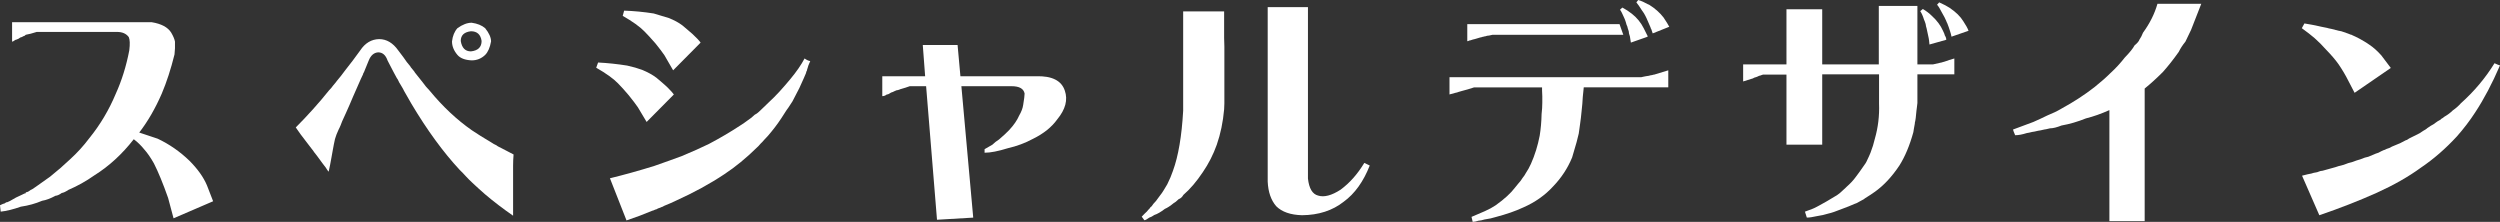
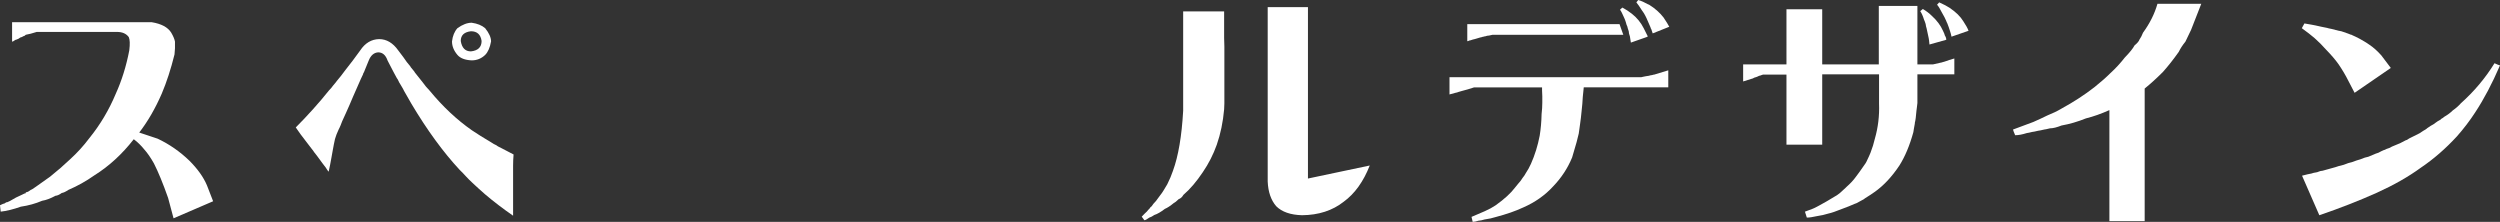
<svg xmlns="http://www.w3.org/2000/svg" id="b" viewBox="0 0 206.22 18.301">
  <rect x="0" y="0" width="206.22" height="18.301" fill="#333333" stroke="none" />
  <g id="c">
    <g id="d">
      <path d="M17.578,16.602l-3.262,1.406-.449-1.68c-.417-1.185-.808-2.135-1.172-2.852-.273-.481-.534-.859-.781-1.133-.273-.338-.566-.625-.879-.859-.964,1.237-2.051,2.233-3.262,2.988-.664.469-1.374.866-2.129,1.191-.234.156-.417.241-.547.254-.195.144-.371.222-.527.234-.404.222-.769.358-1.094.41-.547.234-1.133.397-1.758.488-.625.222-1.179.358-1.66.41l-.059-.527c.182-.091.312-.144.391-.156.065-.065.137-.098.215-.098.13-.065.202-.098.215-.098.338-.208.664-.378.977-.508.169-.091.28-.137.332-.137v-.078h.078l.137-.059c.156-.117.254-.176.293-.176.182-.13.28-.195.293-.195.417-.286.82-.572,1.211-.859.586-.469,1.133-.943,1.641-1.426.586-.533,1.113-1.113,1.582-1.738.898-1.106,1.627-2.33,2.188-3.672.495-1.094.866-2.285,1.113-3.574.065-.521.052-.885-.039-1.094-.208-.286-.534-.43-.977-.43H3.027c-.365.117-.664.195-.898.234-.078.078-.144.117-.195.117-.104.065-.183.098-.234.098-.144.104-.293.176-.449.215-.117.092-.202.137-.254.137v-1.602h11.523c.794.131,1.328.417,1.602.859.169.287.273.534.312.742.013.378,0,.729-.039,1.055-.3,1.211-.651,2.292-1.055,3.242-.534,1.225-1.152,2.292-1.855,3.203.417.131.924.3,1.523.508.963.456,1.836,1.062,2.617,1.816.677.678,1.159,1.354,1.445,2.031l.508,1.309Z" style="fill:#fff;" />
      <path d="M42.324,13.652v4.141c-.847-.586-1.621-1.179-2.324-1.777-.183-.156-.358-.312-.527-.469-.091-.078-.176-.156-.254-.234-.065-.052-.156-.137-.273-.254-.183-.169-.352-.338-.508-.508-.13-.13-.215-.221-.254-.273-.013-.013-.104-.104-.273-.273-1.354-1.458-2.676-3.268-3.965-5.43-.156-.26-.312-.533-.469-.82-.117-.195-.195-.338-.234-.43-.117-.195-.202-.338-.254-.43-.039-.052-.078-.123-.117-.215-.052-.117-.098-.195-.137-.234-.117-.221-.202-.377-.254-.469-.117-.208-.202-.371-.254-.488-.117-.208-.202-.371-.254-.488-.156-.455-.417-.684-.781-.684-.352.026-.612.254-.781.684-.117.273-.222.527-.312.762-.013.053-.026.085-.039.098l-.039.098c-.039.039-.065.098-.078.176-.039.092-.098.215-.176.371-.222.508-.437.996-.645,1.465-.195.469-.391.918-.586,1.348-.117.248-.222.476-.312.684-.052.117-.098.234-.137.352-.039.078-.065.137-.078.176-.039.092-.065.144-.078.156-.065.156-.124.293-.176.41-.091.222-.163.488-.215.801-.026.117-.059.293-.098.527-.026.156-.059.339-.098.547-.078.443-.156.84-.234,1.191-.065-.064-.144-.176-.234-.332-.078-.104-.163-.215-.254-.332-.208-.286-.371-.508-.488-.664-.052-.064-.124-.156-.215-.273-.065-.104-.137-.201-.215-.293-.144-.195-.293-.391-.449-.586-.339-.43-.625-.82-.859-1.172.273-.273.508-.514.703-.723.234-.26.469-.514.703-.762.481-.533.925-1.055,1.328-1.562.144-.143.254-.273.332-.391.169-.195.28-.332.332-.41.234-.273.449-.547.645-.82.456-.572.879-1.133,1.27-1.68.403-.611.925-.924,1.562-.938.612,0,1.14.312,1.582.938.312.404.547.723.703.957.078.104.137.176.176.215.091.104.144.176.156.215.078.104.137.176.176.215.091.104.144.176.156.215.039.053.065.085.078.098.039.053.065.085.078.098.039.053.065.085.078.098.039.053.065.085.078.098.039.053.065.085.078.098.039.053.065.085.078.098.039.053.065.085.078.098.039.053.065.085.078.098.195.273.391.508.586.703,1.081,1.315,2.246,2.409,3.496,3.281.442.3.964.625,1.562.977.169.117.319.202.449.254.065.053.137.098.215.137l.234.117c.208.117.371.202.488.254.169.092.332.176.488.254-.026.326-.039.632-.039.918ZM37.734,4.531c-.3-.352-.449-.723-.449-1.113.052-.455.202-.82.449-1.094.417-.299.808-.449,1.172-.449.469.065.84.215,1.113.449.325.404.488.769.488,1.094-.091.508-.254.879-.488,1.113-.312.3-.684.449-1.113.449-.547-.025-.938-.176-1.172-.449ZM38.007,3.379c.091.573.371.859.84.859.586-.064.879-.352.879-.859-.078-.533-.371-.801-.879-.801-.56.065-.84.332-.84.801Z" style="fill:#fff;" />
-       <path d="M51.875,7.871c-.364-.43-.664-.762-.898-.996-.378-.391-.977-.82-1.797-1.289l.156-.43c.781.039,1.582.124,2.402.254.469.104.879.222,1.23.352.469.195.859.41,1.172.645.156.131.28.234.371.312.247.209.449.391.605.547.222.222.378.397.469.527l-2.246,2.266-.723-1.211c-.169-.247-.417-.572-.742-.977ZM66.835,5.039c-.13.287-.202.476-.215.566-.026.065-.039.104-.039.117l-.02.098c-.039.053-.065.124-.078.215-.078.183-.137.319-.176.41-.156.339-.28.612-.371.82-.013.014-.202.378-.566,1.094-.091.131-.202.3-.332.508-.091.117-.202.28-.332.488-.339.547-.69,1.042-1.055,1.484-.117.144-.215.261-.293.352-.156.17-.254.273-.293.312-.156.183-.261.293-.312.332-.144.17-.241.273-.293.312-.898.886-1.804,1.628-2.715,2.227-1.172.781-2.507,1.511-4.004,2.188-.3.144-.612.28-.938.41-.13.078-.215.117-.254.117-.039.026-.124.059-.254.098-.065.039-.104.059-.117.059-.026.026-.065.039-.117.039-.13.065-.215.098-.254.098-.677.286-1.387.554-2.129.801l-1.367-3.477c1.172-.286,2.39-.625,3.652-1.016.859-.299,1.621-.572,2.285-.82.847-.352,1.589-.684,2.227-.996.911-.481,1.765-.982,2.559-1.504.247-.156.456-.299.625-.43.222-.143.417-.299.586-.469.144-.078.241-.143.293-.195.144-.13.234-.215.273-.254.195-.182.378-.357.547-.527.339-.312.651-.625.938-.938.364-.403.664-.748.898-1.035.508-.611.898-1.178,1.172-1.699.183.131.339.202.469.215ZM54.062,3.574c-.364-.416-.664-.742-.898-.977-.378-.391-.977-.82-1.797-1.289l.117-.43c.808.026,1.621.104,2.441.234.495.156.905.28,1.23.371.442.17.827.378,1.152.625l.801.684c.339.312.566.554.684.723l-2.266,2.285-.723-1.25c-.169-.247-.417-.572-.742-.977Z" style="fill:#fff;" />
-       <path d="M87.212,9.844c-.456.639-1.12,1.172-1.992,1.602-.651.352-1.348.612-2.09.781-.794.248-1.433.371-1.914.371v-.293c.26-.156.475-.279.645-.371.156-.156.338-.299.547-.43.364-.312.645-.572.84-.781.377-.403.651-.801.82-1.191.182-.312.293-.605.332-.879.078-.469.117-.781.117-.938-.078-.403-.437-.605-1.074-.605h-4.141l.977,10.84-2.988.176-.898-11.016h-1.348c-.208.078-.476.163-.801.254-.065.039-.124.059-.176.059-.013.014-.046.02-.098.02-.052.026-.085.039-.098.039-.104.053-.163.078-.176.078-.013.026-.046.039-.098.039-.052.026-.085.039-.098.039-.144.104-.261.156-.352.156-.117.092-.241.137-.371.137v-1.641h3.535l-.195-2.578h2.871l.234,2.578h6.25c1.302-.039,2.09.358,2.363,1.191.26.756.052,1.543-.625,2.363Z" style="fill:#fff;" />
-       <path d="M100.976.938v2.188c.013.209.02.449.02.723v4.688c-.014.273-.02.437-.02.488-.092,1.042-.293,2.012-.605,2.91-.287.808-.671,1.562-1.152,2.266-.521.781-1.055,1.406-1.602,1.875-.104.183-.234.3-.391.352-.17.169-.3.273-.391.312-.3.247-.547.41-.742.488-.339.261-.632.43-.879.508-.144.104-.28.176-.41.215-.195.144-.332.215-.41.215l-.215-.293c.156-.169.299-.312.43-.43.078-.104.143-.176.195-.215.052-.091.117-.163.195-.215.078-.13.195-.273.352-.43.143-.183.254-.332.332-.449.117-.144.221-.293.312-.449.143-.247.24-.41.293-.488.195-.391.352-.762.469-1.113.442-1.211.723-2.857.84-4.941V.938h3.379ZM112.988,13.652c-.521,1.328-1.237,2.324-2.148,2.988-.925.729-2.07,1.101-3.438,1.113-.951-.026-1.66-.273-2.129-.742-.43-.495-.664-1.172-.703-2.031V.586h3.32v14.141c.091.82.371,1.289.84,1.406.494.156,1.113-.007,1.855-.488.755-.56,1.406-1.295,1.953-2.207.143.065.293.137.449.215Z" style="fill:#fff;" />
+       <path d="M100.976.938v2.188c.013.209.02.449.02.723v4.688c-.014.273-.02.437-.02.488-.092,1.042-.293,2.012-.605,2.91-.287.808-.671,1.562-1.152,2.266-.521.781-1.055,1.406-1.602,1.875-.104.183-.234.3-.391.352-.17.169-.3.273-.391.312-.3.247-.547.41-.742.488-.339.261-.632.43-.879.508-.144.104-.28.176-.41.215-.195.144-.332.215-.41.215l-.215-.293c.156-.169.299-.312.43-.43.078-.104.143-.176.195-.215.052-.091.117-.163.195-.215.078-.13.195-.273.352-.43.143-.183.254-.332.332-.449.117-.144.221-.293.312-.449.143-.247.24-.41.293-.488.195-.391.352-.762.469-1.113.442-1.211.723-2.857.84-4.941V.938h3.379ZM112.988,13.652c-.521,1.328-1.237,2.324-2.148,2.988-.925.729-2.07,1.101-3.438,1.113-.951-.026-1.66-.273-2.129-.742-.43-.495-.664-1.172-.703-2.031V.586h3.32v14.141Z" style="fill:#fff;" />
      <path d="M135.564,6.328c.052-.013.117-.025.195-.039.052-.013.137-.025.254-.039.065-.025.156-.045.273-.059.078-.025.137-.039.176-.039.573-.182.957-.299,1.152-.352v1.406h-6.973c-.013.104-.026.234-.039.391-.013.078-.02.144-.02.195-.013.092-.02.156-.02.195-.013.144-.026.339-.039.586-.026.195-.046.391-.059.586-.026.209-.046.397-.059.566-.039.273-.065.469-.078.586-.026.156-.059.391-.098.703-.065.234-.124.469-.176.703-.117.417-.241.84-.371,1.27-.365.886-.886,1.68-1.562,2.383-.664.729-1.484,1.309-2.461,1.738-.638.3-1.406.566-2.305.801-.234.078-.534.144-.898.195-.208.065-.371.098-.488.098-.208.065-.371.098-.488.098l-.098-.41c.338-.144.703-.3,1.094-.469.352-.156.651-.319.898-.488.716-.508,1.25-.996,1.602-1.465.078-.091.163-.195.254-.312.156-.169.28-.332.371-.488.091-.104.182-.24.273-.41.143-.208.28-.455.41-.742.325-.729.566-1.504.723-2.324.091-.56.143-1.152.156-1.777.039-.338.059-.65.059-.938v-.547c-.013-.156-.02-.312-.02-.469v-.254h-5.605c-.352.117-.684.215-.996.293-.052.014-.144.039-.273.078-.091.039-.183.065-.273.078-.117.039-.261.078-.43.117-.026.014-.046.02-.059.02v-1.426h15.82c.039-.013.098-.025.176-.039ZM121.209,3.34c-.065.039-.124.059-.176.059v-1.406h12.559l.312.879h-10.801c-.208.053-.352.078-.43.078-.117.039-.202.059-.254.059-.013.014-.039.02-.078.02-.039.014-.065.02-.078.02-.065.026-.117.039-.156.039-.378.117-.586.176-.625.176-.144.053-.234.078-.273.078ZM134.119,1.855c-.052-.169-.098-.293-.137-.371-.144-.338-.261-.566-.352-.684l.195-.176c.273.144.534.312.781.508.417.326.742.723.977,1.191.013.014.104.195.273.547.026.026.045.078.059.156l-1.387.488c0-.052-.02-.176-.059-.371-.013-.052-.02-.098-.02-.137-.065-.169-.098-.312-.098-.43-.065-.182-.104-.312-.117-.391-.039-.064-.078-.176-.117-.332ZM135.604,1.094c-.078-.117-.137-.201-.176-.254-.169-.273-.319-.488-.449-.645l.156-.195c.26.078.527.195.801.352.026.014.059.026.098.039.481.3.879.651,1.191,1.055.234.352.391.605.469.762l-1.367.547-.117-.352c-.039-.052-.059-.098-.059-.137-.169-.377-.28-.631-.332-.762-.065-.143-.137-.279-.215-.41Z" style="fill:#fff;" />
      <path d="M160.663,5c.078-.039.156-.064.234-.078l.176-.059.137-.039v1.309h-3.047v2.363c-.014.104-.026.215-.039.332-.014.065-.02.117-.02.156-.014.092-.02.144-.02.156-.026.234-.046.43-.059.586-.014.078-.026.163-.039.254-.026.078-.039.156-.039.234-.039.195-.065.339-.078.43-.014.078-.026.163-.039.254-.3,1.094-.684,2.012-1.152,2.754-.625.938-1.309,1.667-2.051,2.188-.222.156-.488.332-.801.527-.053.052-.124.098-.215.137-.065.039-.137.078-.215.117-.195.117-.332.183-.41.195-.287.13-.645.273-1.074.43-.482.195-.847.319-1.094.371-.287.091-.605.163-.957.215-.339.078-.612.117-.82.117l-.156-.488c.091-.039.195-.078.312-.117.13-.039.279-.098.449-.176l.234-.117c.156-.078.24-.124.254-.137.364-.195.768-.43,1.211-.703.091-.039.234-.137.43-.293.195-.169.352-.312.469-.43.039-.039.064-.065.078-.078.312-.273.566-.547.762-.82.208-.273.41-.553.605-.84.156-.195.273-.391.352-.586.091-.182.176-.371.254-.566.156-.403.273-.781.352-1.133.273-.938.391-1.914.352-2.93v-2.402h-4.688v5.801h-2.949v-5.781h-1.914c.025-.013-.02,0-.137.039-.092.039-.156.059-.195.059-.195.092-.332.144-.41.156-.078.053-.156.085-.234.098l-.684.215v-1.406h3.574V.762h2.949v4.551h4.668V.488h3.184v4.824h1.289c.208-.052.41-.098.605-.137.052-.013.084-.02.098-.02.104-.025.273-.078.508-.156ZM158.846,1.992c-.053-.169-.098-.293-.137-.371-.092-.299-.195-.533-.312-.703l.215-.176c.286.17.533.358.742.566.416.378.723.788.918,1.23.091.183.143.312.156.391.078.117.117.234.117.352l-1.387.391c-.014-.078-.02-.143-.02-.195-.014-.078-.02-.137-.02-.176-.014-.052-.02-.098-.02-.137-.078-.391-.137-.664-.176-.82-.039-.117-.065-.234-.078-.352ZM160.389,1.406c-.092-.156-.156-.273-.195-.352-.156-.312-.293-.533-.41-.664l.176-.195c.13.065.293.144.488.234.195.104.318.176.371.215.521.352.898.723,1.133,1.113.208.312.352.573.43.781l-1.406.488c-.026-.078-.046-.162-.059-.254-.039-.117-.065-.201-.078-.254-.065-.208-.137-.41-.215-.605-.039-.064-.065-.123-.078-.176-.026-.064-.078-.176-.156-.332Z" style="fill:#fff;" />
      <path d="M181.579.312c-.312.808-.593,1.523-.84,2.148-.183.365-.339.69-.469.977-.234.287-.417.566-.547.84-.443.625-.879,1.179-1.309,1.66-.521.521-1.022.977-1.504,1.367v10.938h-2.91v-9.16c-.664.3-1.309.527-1.934.684-.678.273-1.348.469-2.012.586-.391.156-.71.234-.957.234-.261.065-.417.098-.469.098-.273.065-.437.098-.488.098-.273.065-.437.098-.488.098l-.469.098c-.365.117-.684.176-.957.176-.117-.273-.176-.43-.176-.469.494-.182,1.055-.391,1.68-.625.442-.195.82-.371,1.133-.527.455-.182.846-.371,1.172-.566,1.002-.547,1.914-1.139,2.734-1.777.521-.416.957-.801,1.309-1.152.43-.391.826-.82,1.191-1.289.416-.43.684-.762.801-.996.234-.195.371-.357.41-.488.117-.169.215-.357.293-.566.56-.768.957-1.562,1.191-2.383h3.613Z" style="fill:#fff;" />
      <path d="M190.927,3.145c-.273-.234-.625-.508-1.055-.82l.215-.391c.234.039.423.072.566.098.039,0,.144.02.312.059s.345.078.527.117c.234.039.397.072.488.098-.013,0,.032.014.137.039.013,0,.078.014.195.039.078.014.163.033.254.059.117.039.163.053.137.039.078.014.124.026.137.039.234.039.391.078.469.117.039.014.169.059.391.137.039.014.104.039.195.078.078.014.13.033.156.059.13.053.319.144.566.273.13.078.267.156.41.234.156.092.306.189.449.293.312.209.632.495.957.859l.781,1.035-2.988,2.051-.508-.977c-.234-.469-.508-.931-.82-1.387-.247-.352-.599-.762-1.055-1.23-.286-.325-.593-.631-.918-.918ZM206.22,5.391c-.638,1.484-1.321,2.78-2.051,3.887-.43.664-.931,1.322-1.504,1.973-.938,1.016-1.927,1.875-2.969,2.578-1.016.742-2.227,1.433-3.633,2.07-1.484.664-3.066,1.282-4.746,1.855l-1.426-3.262.469-.117c.234-.039.397-.078.488-.117.091-.013.163-.025.215-.039.039,0,.104-.02.195-.059.078-.039.188-.064.332-.078.156-.052.273-.084.352-.098l.352-.098c.156-.052.273-.084.352-.098.13-.052.358-.117.684-.195.286-.117.508-.188.664-.215.312-.117.547-.195.703-.234.273-.117.495-.188.664-.215.195-.078.397-.162.605-.254.156-.039.306-.104.449-.195.013,0,.085-.032.215-.098.039,0,.117-.032.234-.098.156-.039.306-.104.449-.195.195-.078.352-.143.469-.195.117-.039.319-.137.605-.293.013-.013.039-.025.078-.039.039,0,.085-.02.137-.059.013-.013.052-.039.117-.078l.234-.117.547-.273c.039-.013.065-.025.078-.039.117-.078.215-.143.293-.195.078-.039.156-.084.234-.137l.02-.02c.013,0,.046-.025.098-.078.052-.039.149-.104.293-.195.156-.078.28-.156.371-.234l.195-.137.176-.098c.039-.013.078-.045.117-.098.078-.039.163-.098.254-.176.273-.156.508-.332.703-.527.247-.169.469-.364.664-.586,1.094-.977,2.019-2.076,2.773-3.301.247.117.397.176.449.176Z" style="fill:#fff;" />
    </g>
  </g>
</svg>